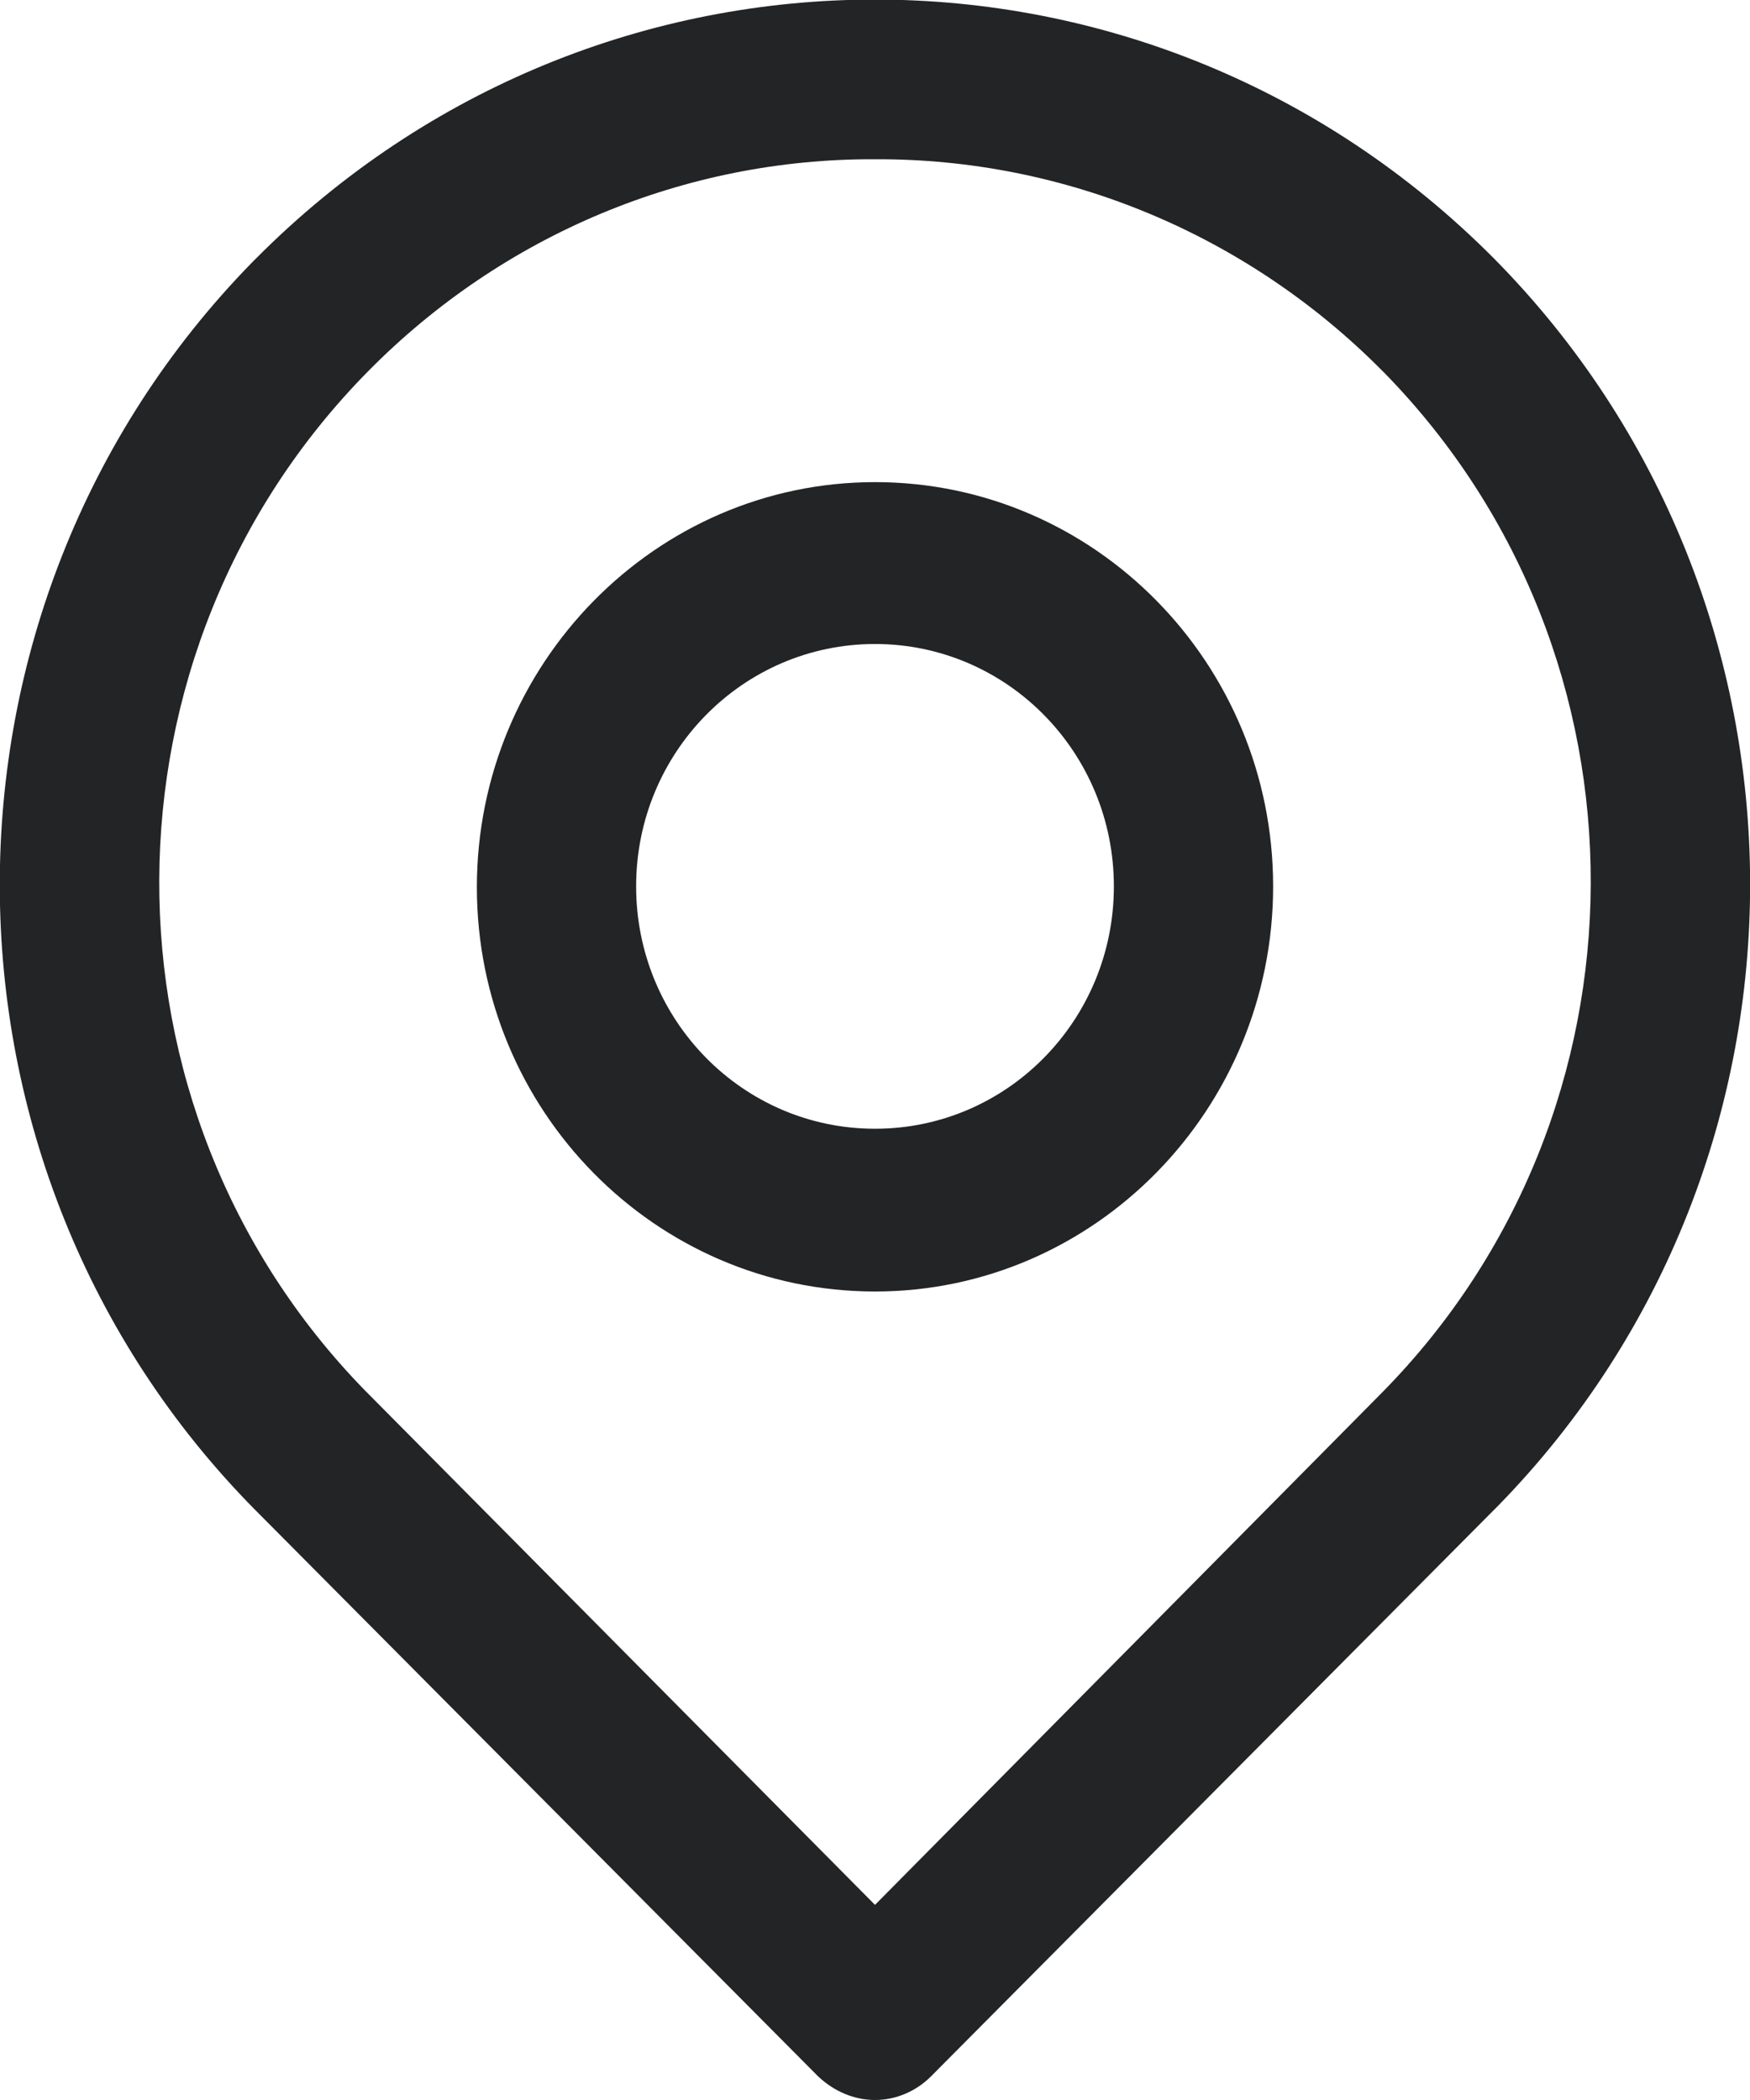
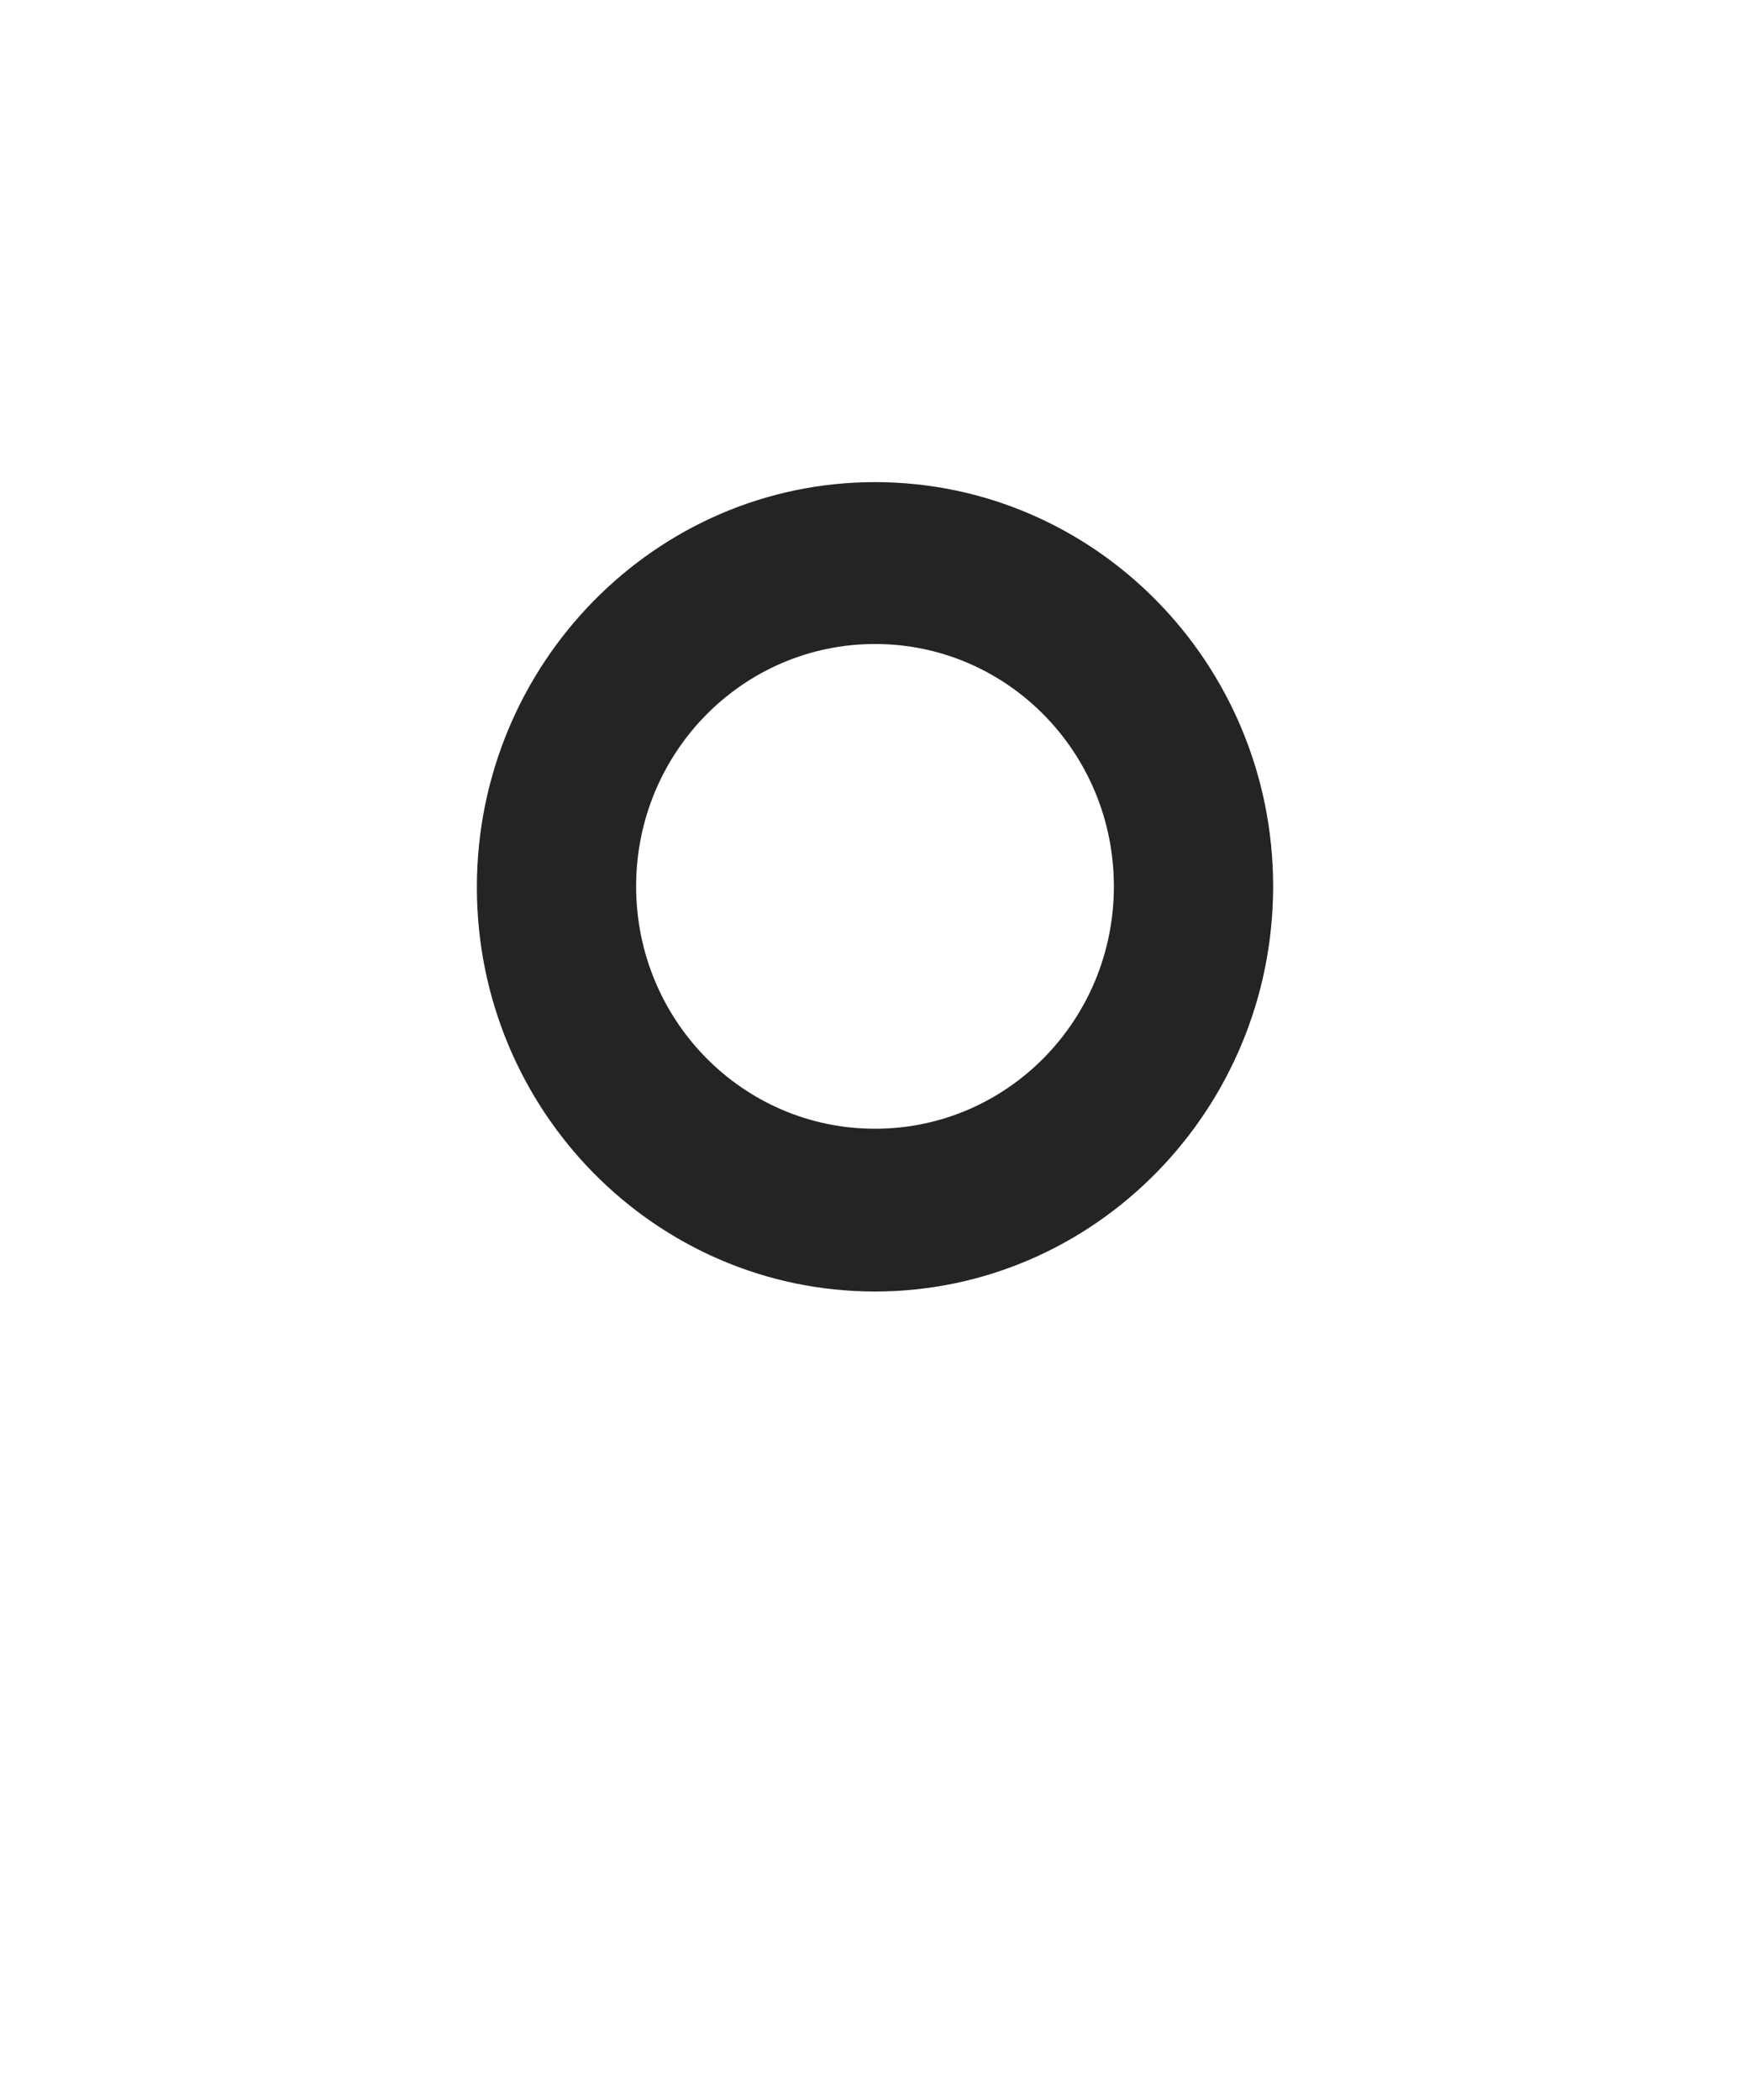
<svg xmlns="http://www.w3.org/2000/svg" version="1.0" id="Layer_1" x="0px" y="0px" width="20px" height="24px" viewBox="0 0 20 24" style="enable-background:new 0 0 20 24;" xml:space="preserve">
  <style type="text/css">
	.st0{fill:#232426;}
</style>
  <g>
-     <path class="st0" d="M10,24c-0.24,0-0.47-0.1-0.65-0.27l-6.43-6.47C-0.96,13.34-0.98,6.95,2.88,3C2.9,2.98,2.91,2.97,2.93,2.95   c3.92-3.94,10.22-3.94,14.14,0c3.89,3.93,3.91,10.31,0.05,14.26c-0.02,0.02-0.03,0.03-0.05,0.05l-6.43,6.47   C10.47,23.9,10.24,24,10,24z M10,1.82C7.83,1.81,5.75,2.68,4.21,4.24l0,0c-3.17,3.21-3.19,8.42-0.04,11.65   c0.01,0.01,0.02,0.02,0.04,0.04L10,21.77l5.79-5.85c3.17-3.21,3.19-8.42,0.04-11.65c-0.01-0.01-0.02-0.02-0.04-0.04   C14.25,2.68,12.17,1.81,10,1.82z M3.57,3.58L3.57,3.58z" />
    <path class="st0" d="M10,14.76c-2.51,0-4.55-2.07-4.55-4.62S7.49,5.51,10,5.51s4.55,2.07,4.55,4.62S12.51,14.76,10,14.76z M10,7.36   c-1.51,0-2.73,1.24-2.73,2.77S8.49,12.9,10,12.9s2.73-1.24,2.73-2.77S11.51,7.36,10,7.36z" />
  </g>
</svg>